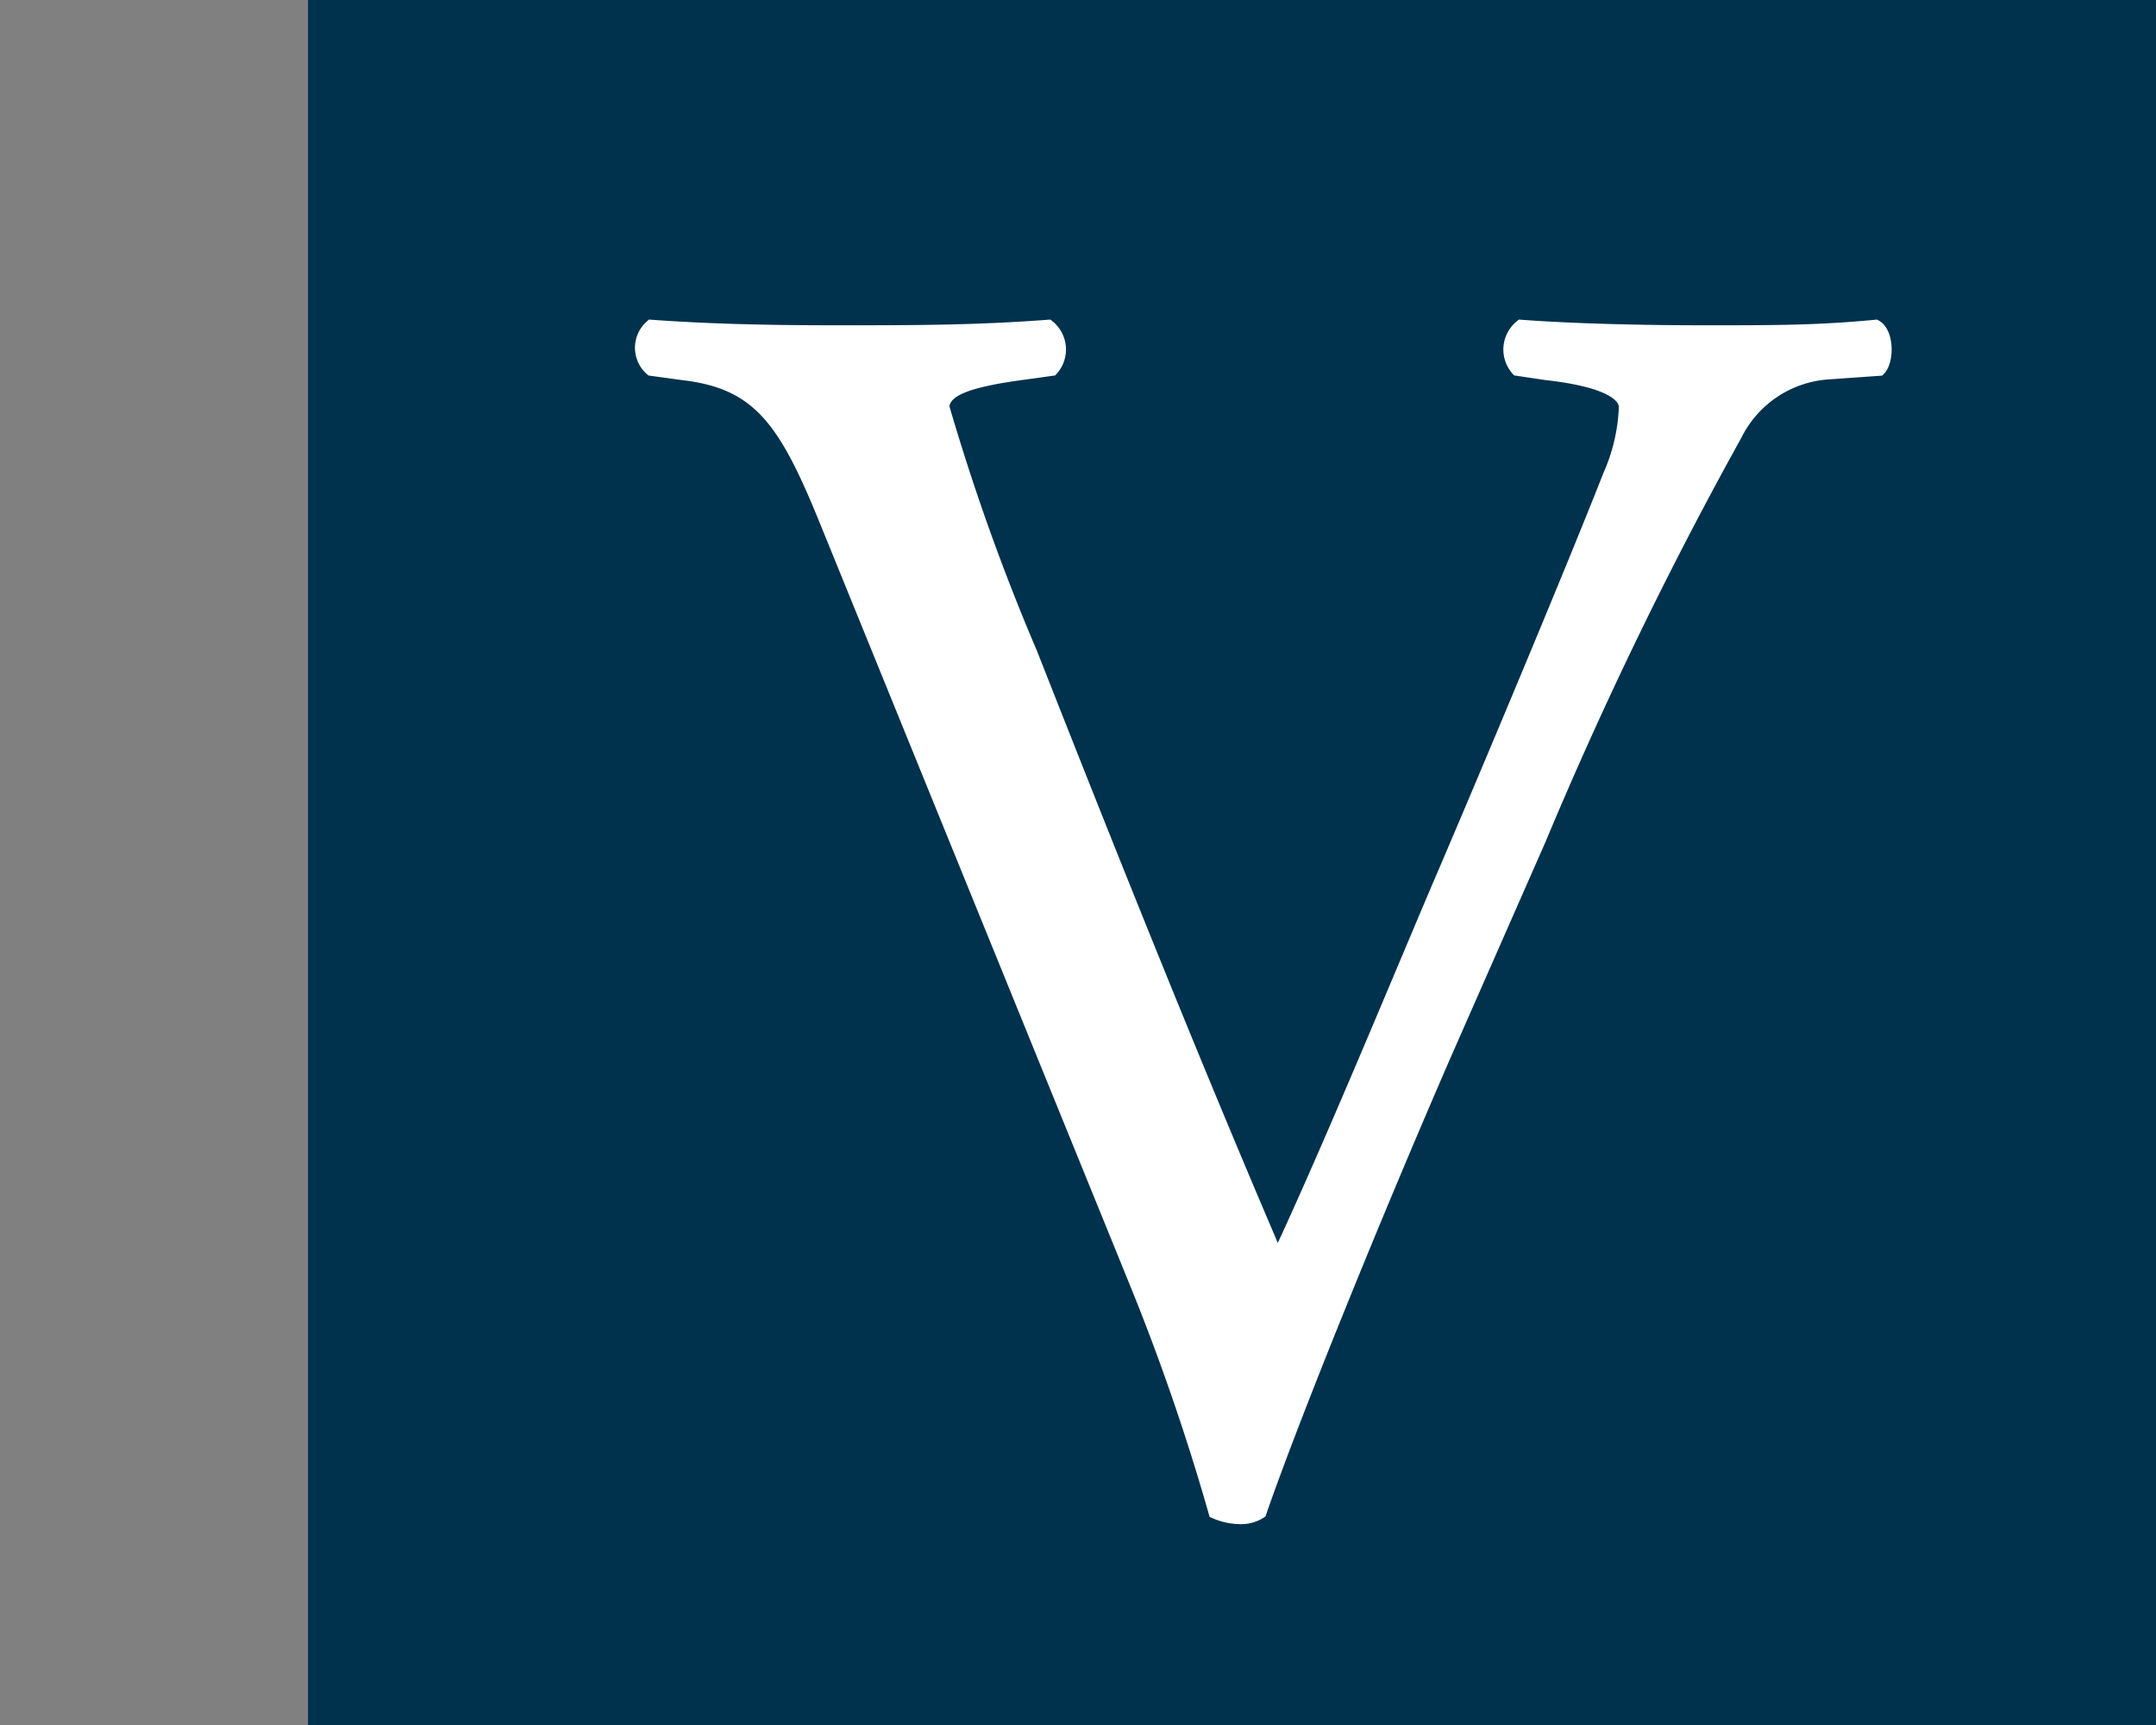
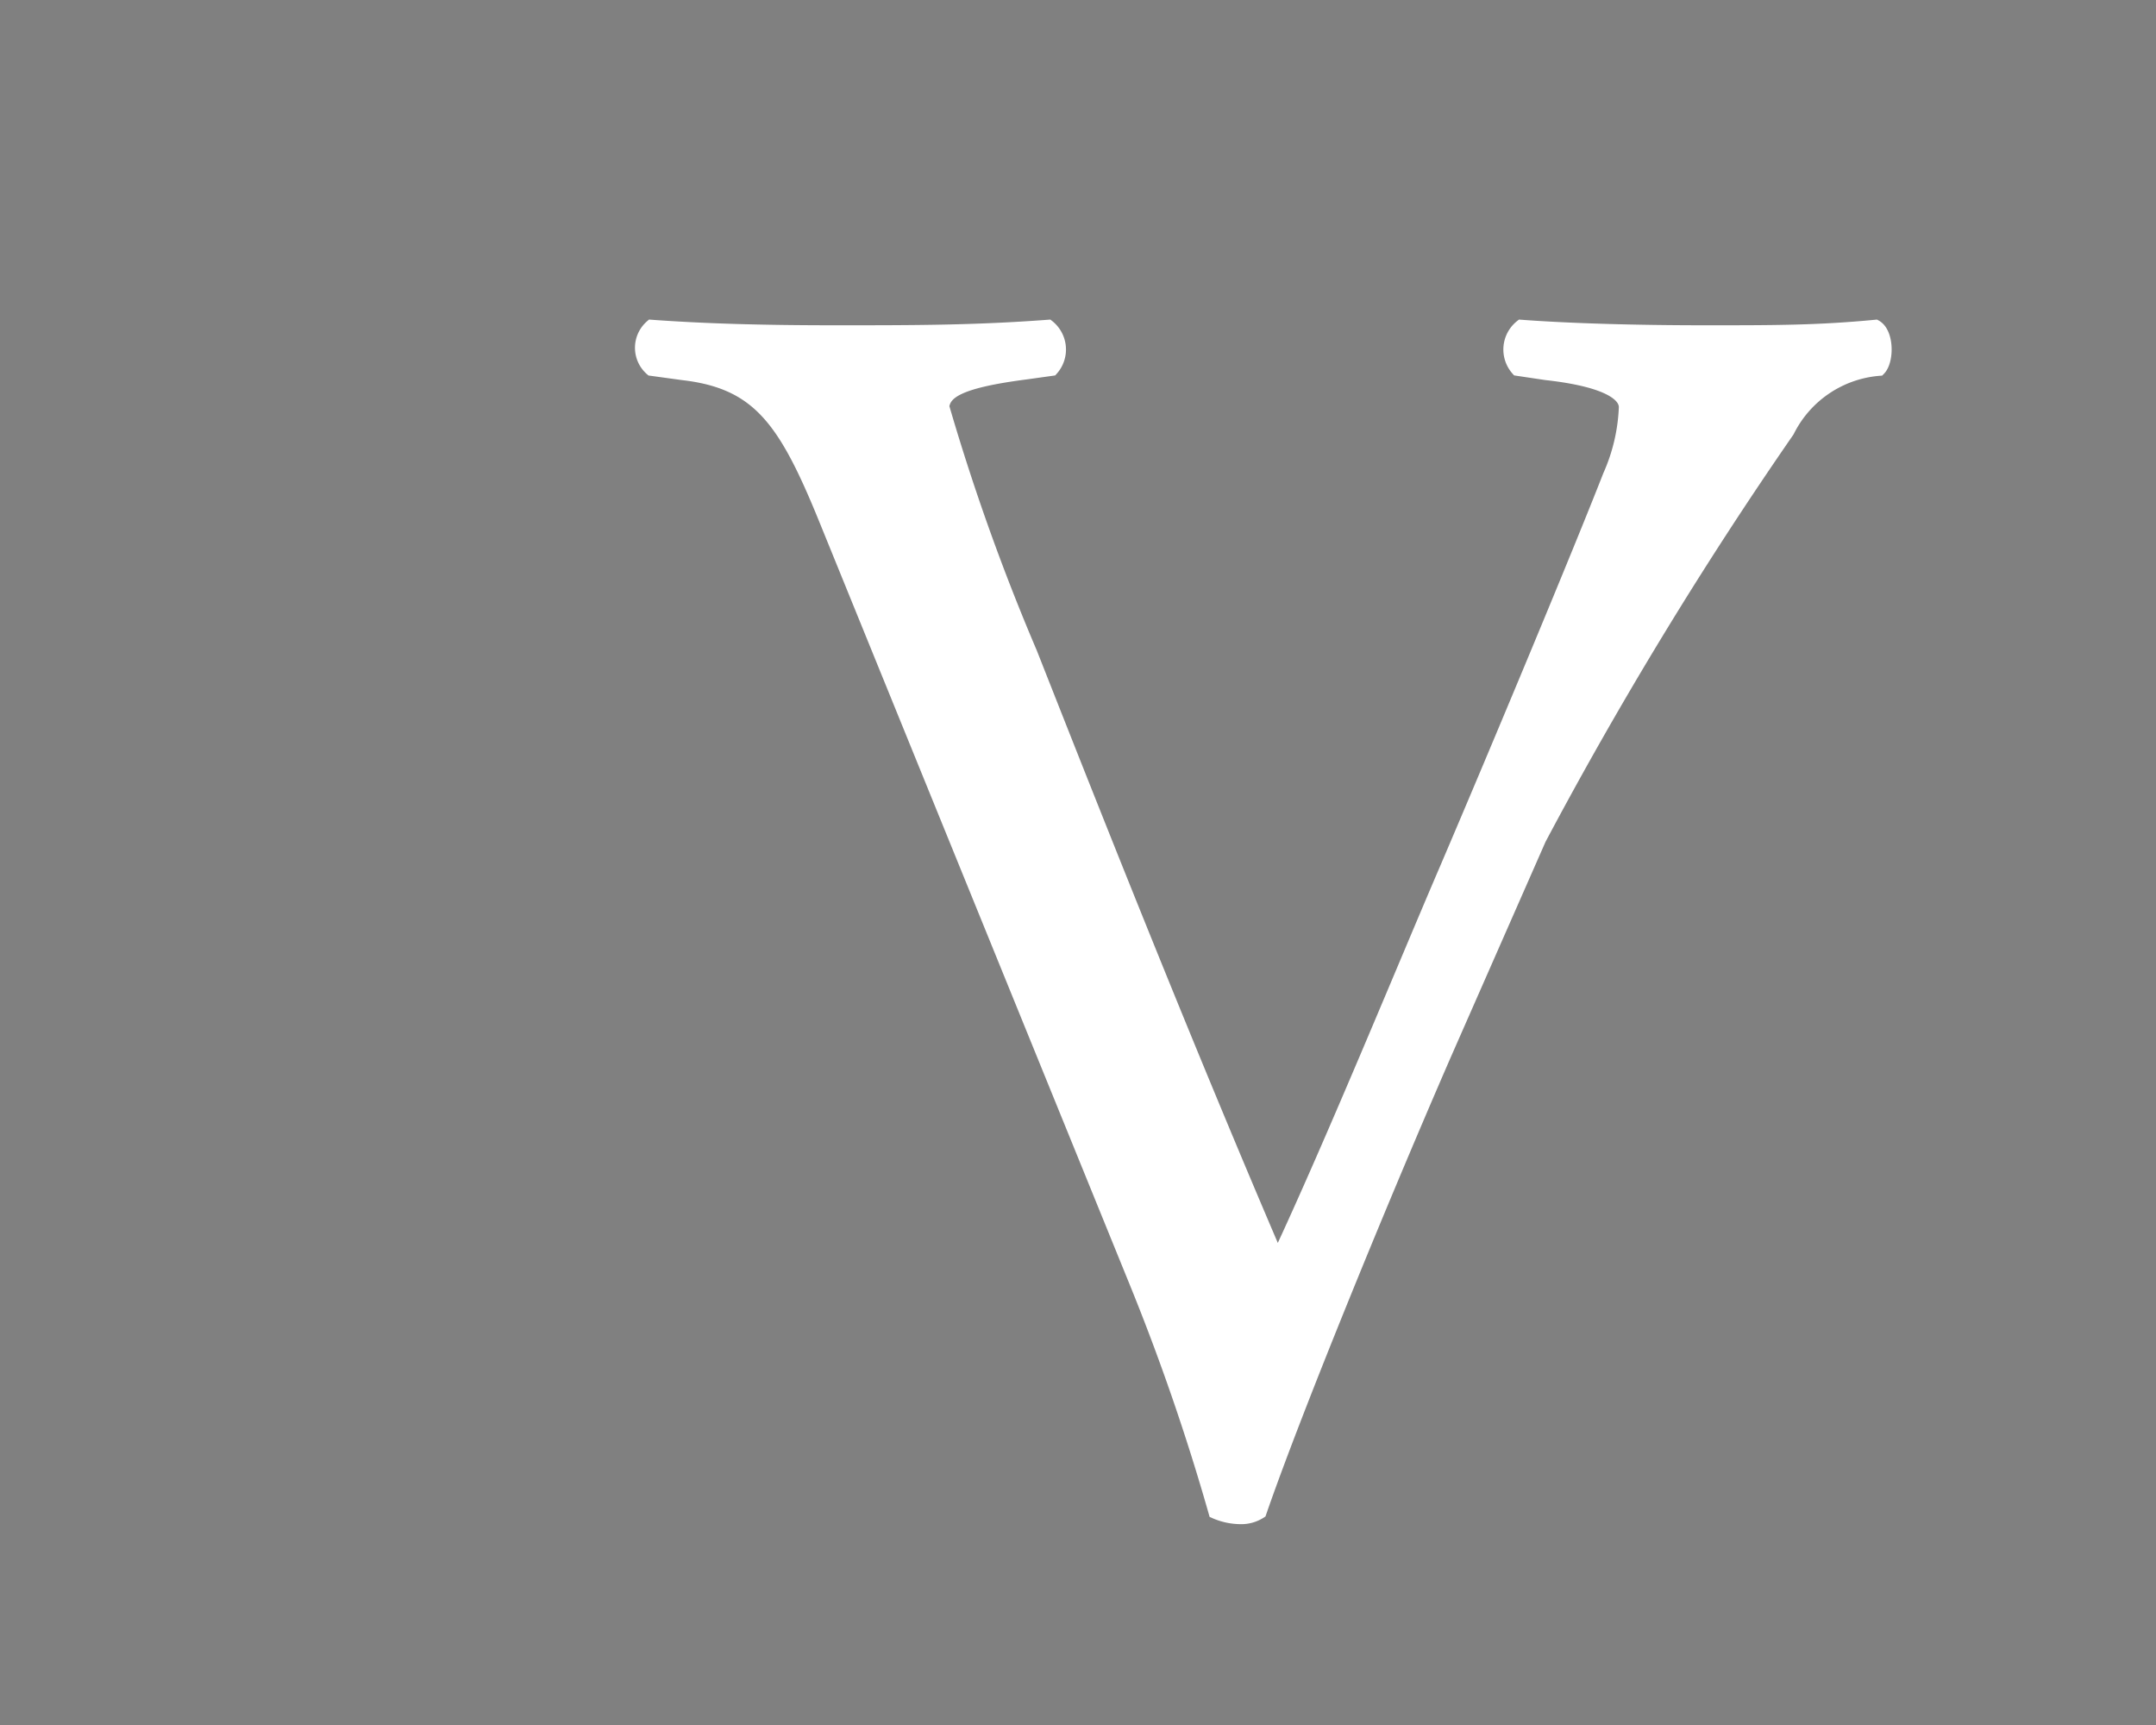
<svg xmlns="http://www.w3.org/2000/svg" id="bc4c2234-1ea5-433d-be88-580f46e21389" data-name="Calque 1" width="35" height="28" viewBox="0 0 35 28">
  <rect x="0" y="0" width="35" height="28" fill="#808080" stroke="none" />
  <title>logo-cp-vinet-S</title>
-   <rect x="5" width="30" height="28" fill="#00324d" />
-   <path d="M13.38,8.4c-.65-1.59-1.08-2.19-2.3-2.33L10.57,6a.47.47,0,0,1,0-.71c.83.06,1.74.09,3,.09s2.25,0,3.45-.09a.49.49,0,0,1,.06.71l-.43.06c-1.08.14-1.31.31-1.34.54a35.4,35.4,0,0,0,1.43,4c1.3,3.3,2.61,6.58,4,9.82.88-1.88,2.08-4.81,2.73-6.32.83-1.94,2.17-5.15,2.65-6.38a3,3,0,0,0,.26-1.11c0-.2-.29-.43-1.28-.54L24.63,6a.49.49,0,0,1,.06-.71c.8.06,1.88.09,3,.09s1.82,0,2.76-.09c.2.11.2.57.06.71l-.85.06a1.81,1.81,0,0,0-1.48,1A66.11,66.11,0,0,0,25,13.62l-1.54,3.5c-1.14,2.62-2.48,5.92-3,7.43a.57.57,0,0,1-.32.09,1.06,1.06,0,0,1-.42-.09,36.25,36.25,0,0,0-1.31-3.79Z" fill="#fff" stroke="#fff" stroke-miterlimit="10" stroke-width="0.2" />
+   <path d="M13.38,8.4c-.65-1.59-1.08-2.19-2.3-2.33L10.57,6a.47.47,0,0,1,0-.71c.83.06,1.74.09,3,.09s2.25,0,3.45-.09a.49.49,0,0,1,.06.71l-.43.06c-1.08.14-1.31.31-1.34.54a35.4,35.4,0,0,0,1.43,4c1.3,3.3,2.61,6.58,4,9.82.88-1.88,2.08-4.81,2.73-6.32.83-1.94,2.17-5.15,2.65-6.38a3,3,0,0,0,.26-1.11c0-.2-.29-.43-1.28-.54L24.63,6a.49.49,0,0,1,.06-.71c.8.06,1.88.09,3,.09s1.82,0,2.76-.09c.2.11.2.57.06.71a1.81,1.81,0,0,0-1.48,1A66.11,66.11,0,0,0,25,13.62l-1.54,3.5c-1.14,2.62-2.48,5.92-3,7.43a.57.57,0,0,1-.32.09,1.06,1.06,0,0,1-.42-.09,36.25,36.25,0,0,0-1.31-3.79Z" fill="#fff" stroke="#fff" stroke-miterlimit="10" stroke-width="0.2" />
</svg>